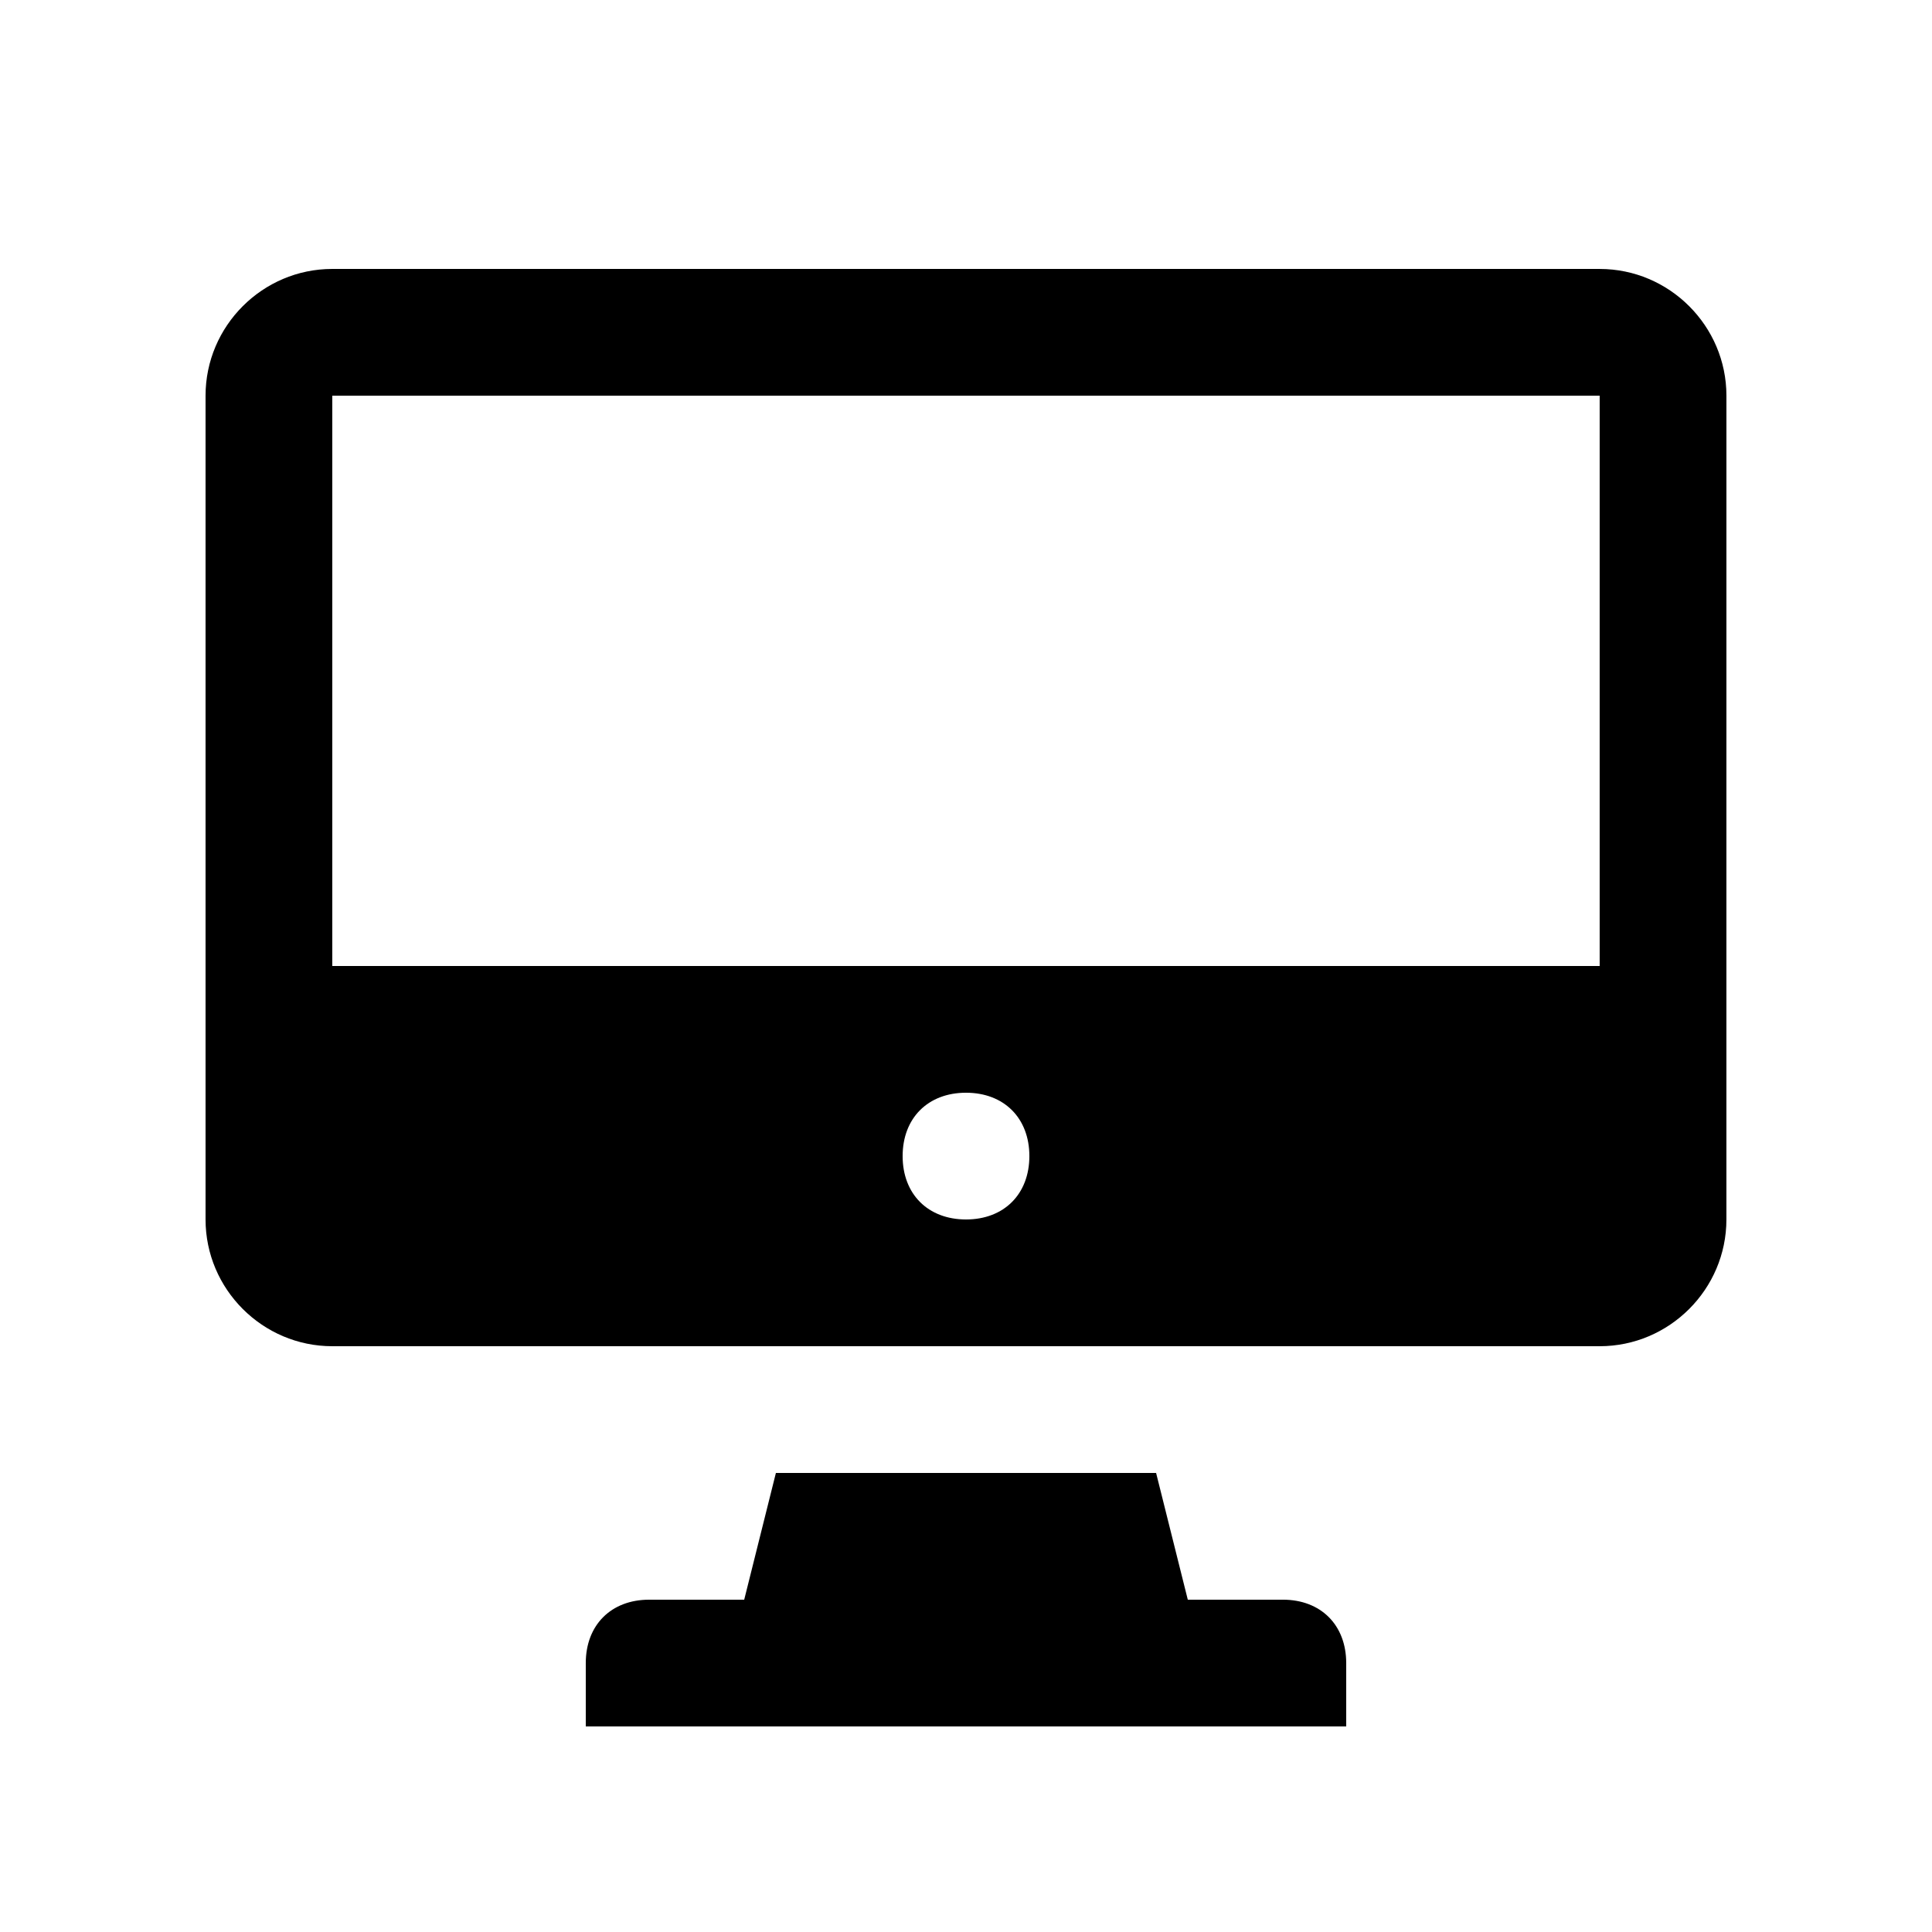
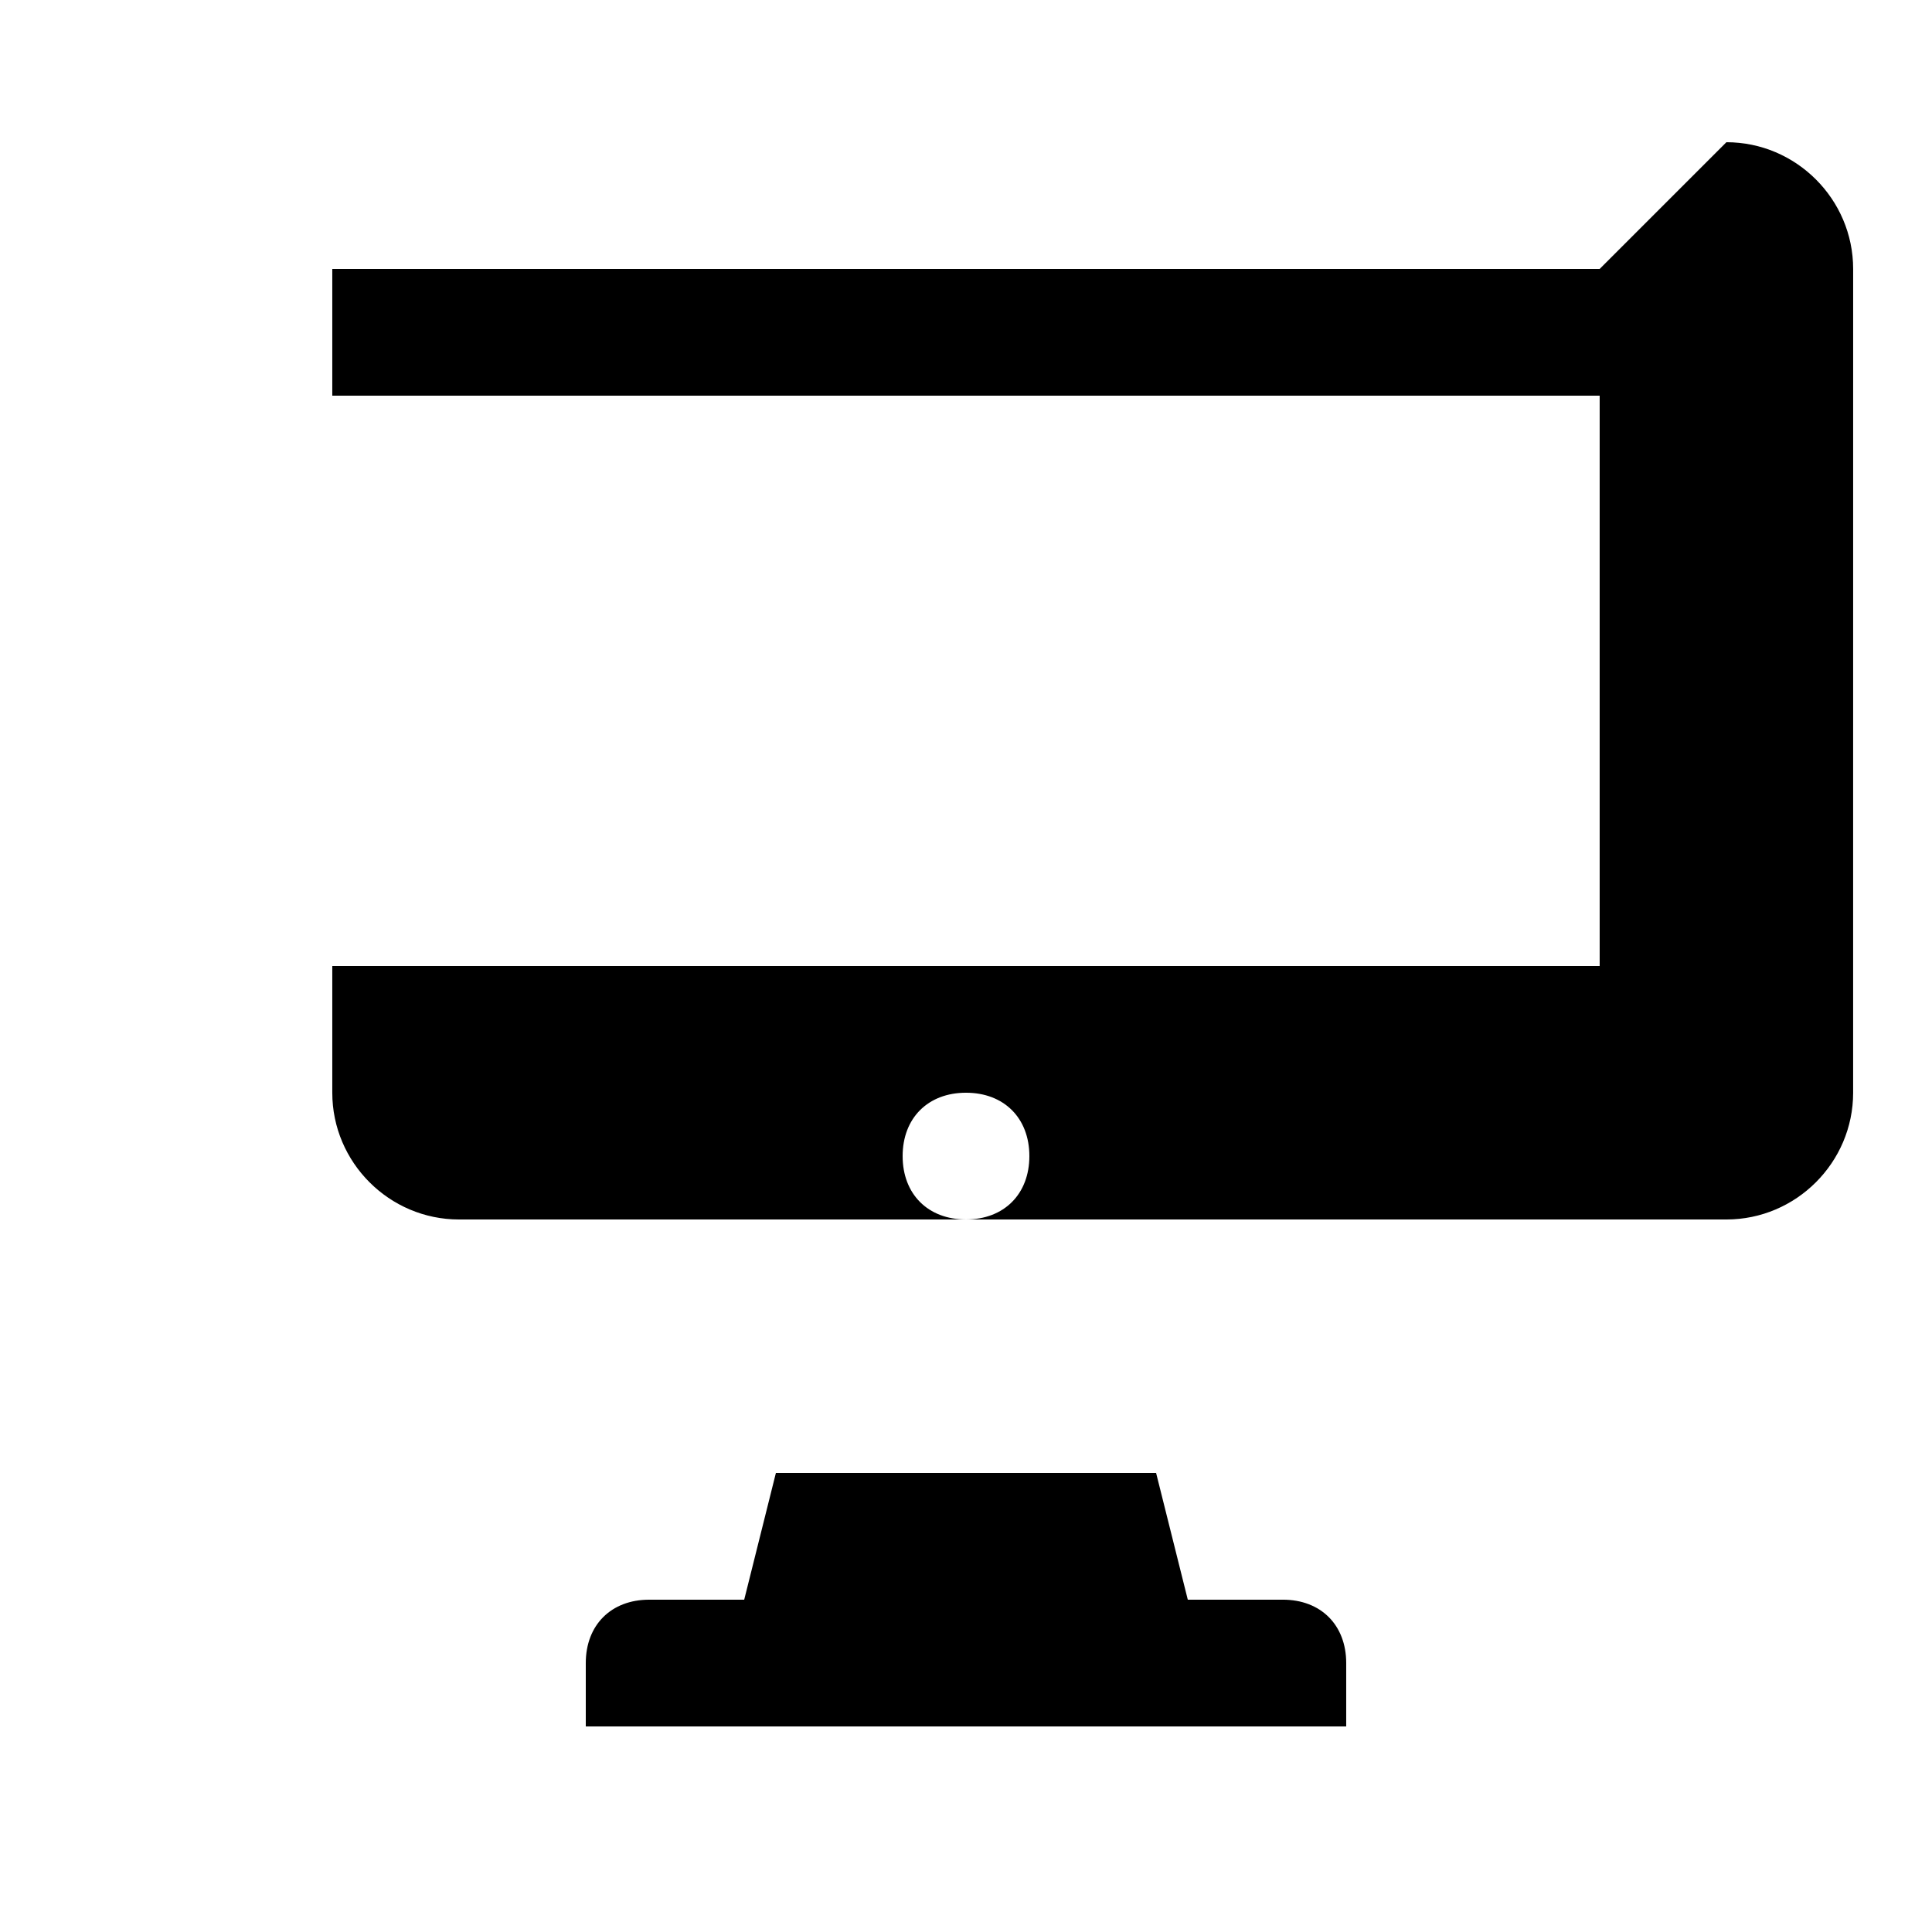
<svg xmlns="http://www.w3.org/2000/svg" fill="#000000" width="800px" height="800px" version="1.1" viewBox="144 144 512 512">
-   <path d="m567.93 215.27h-335.87c-18.473 0-33.586 15.113-33.586 33.586v218.32c0 18.473 15.113 33.586 33.586 33.586h335.87c18.473 0 33.586-15.113 33.586-33.586v-67.176l0.004-151.14c0-18.473-15.117-33.586-33.59-33.586zm-167.93 251.9c-10.078 0-16.793-6.719-16.793-16.793 0-10.078 6.719-16.793 16.793-16.793 10.078 0 16.793 6.719 16.793 16.793 0 10.078-6.719 16.793-16.793 16.793zm167.93-67.172h-335.87v-151.14h335.87zm-67.172 184.73v16.793h-201.52v-16.793c0-10.078 6.719-16.793 16.793-16.793h25.191l8.398-33.586h100.76l8.398 33.586 25.184-0.004c10.078 0 16.797 6.719 16.797 16.797z" />
+   <path d="m567.93 215.27h-335.87v218.32c0 18.473 15.113 33.586 33.586 33.586h335.87c18.473 0 33.586-15.113 33.586-33.586v-67.176l0.004-151.14c0-18.473-15.117-33.586-33.59-33.586zm-167.93 251.9c-10.078 0-16.793-6.719-16.793-16.793 0-10.078 6.719-16.793 16.793-16.793 10.078 0 16.793 6.719 16.793 16.793 0 10.078-6.719 16.793-16.793 16.793zm167.93-67.172h-335.87v-151.14h335.87zm-67.172 184.73v16.793h-201.52v-16.793c0-10.078 6.719-16.793 16.793-16.793h25.191l8.398-33.586h100.76l8.398 33.586 25.184-0.004c10.078 0 16.797 6.719 16.797 16.797z" />
</svg>